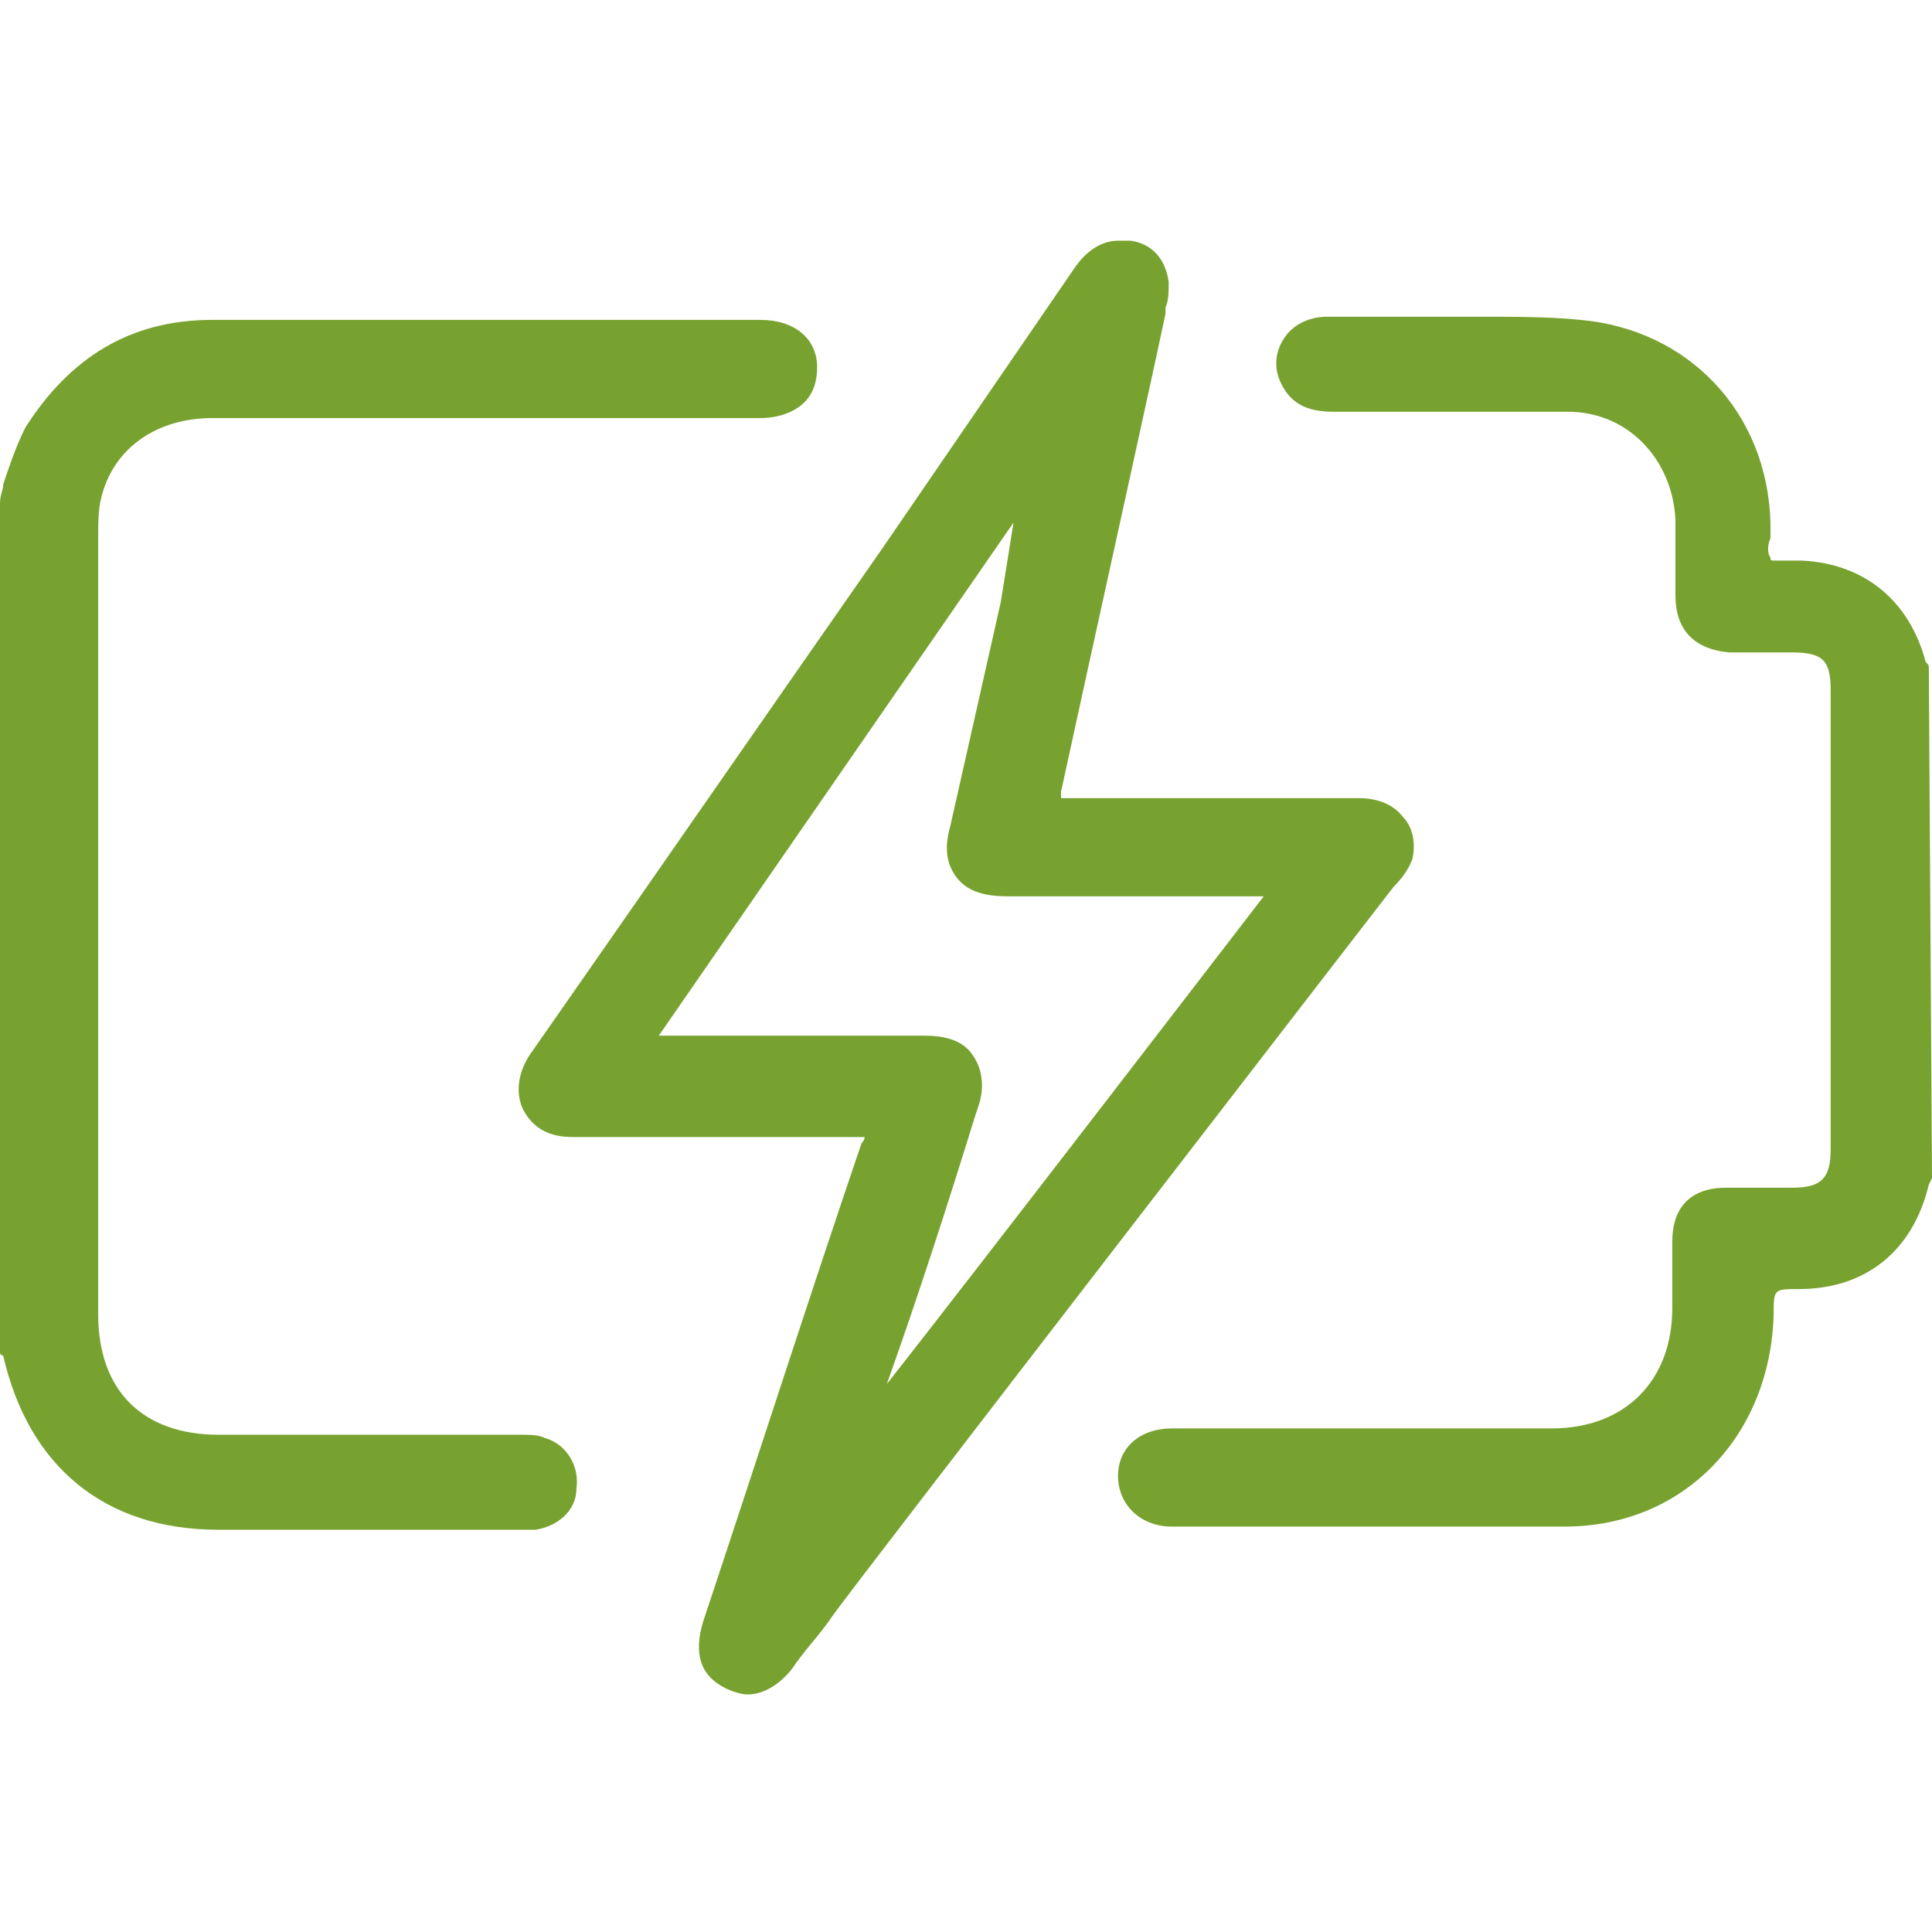
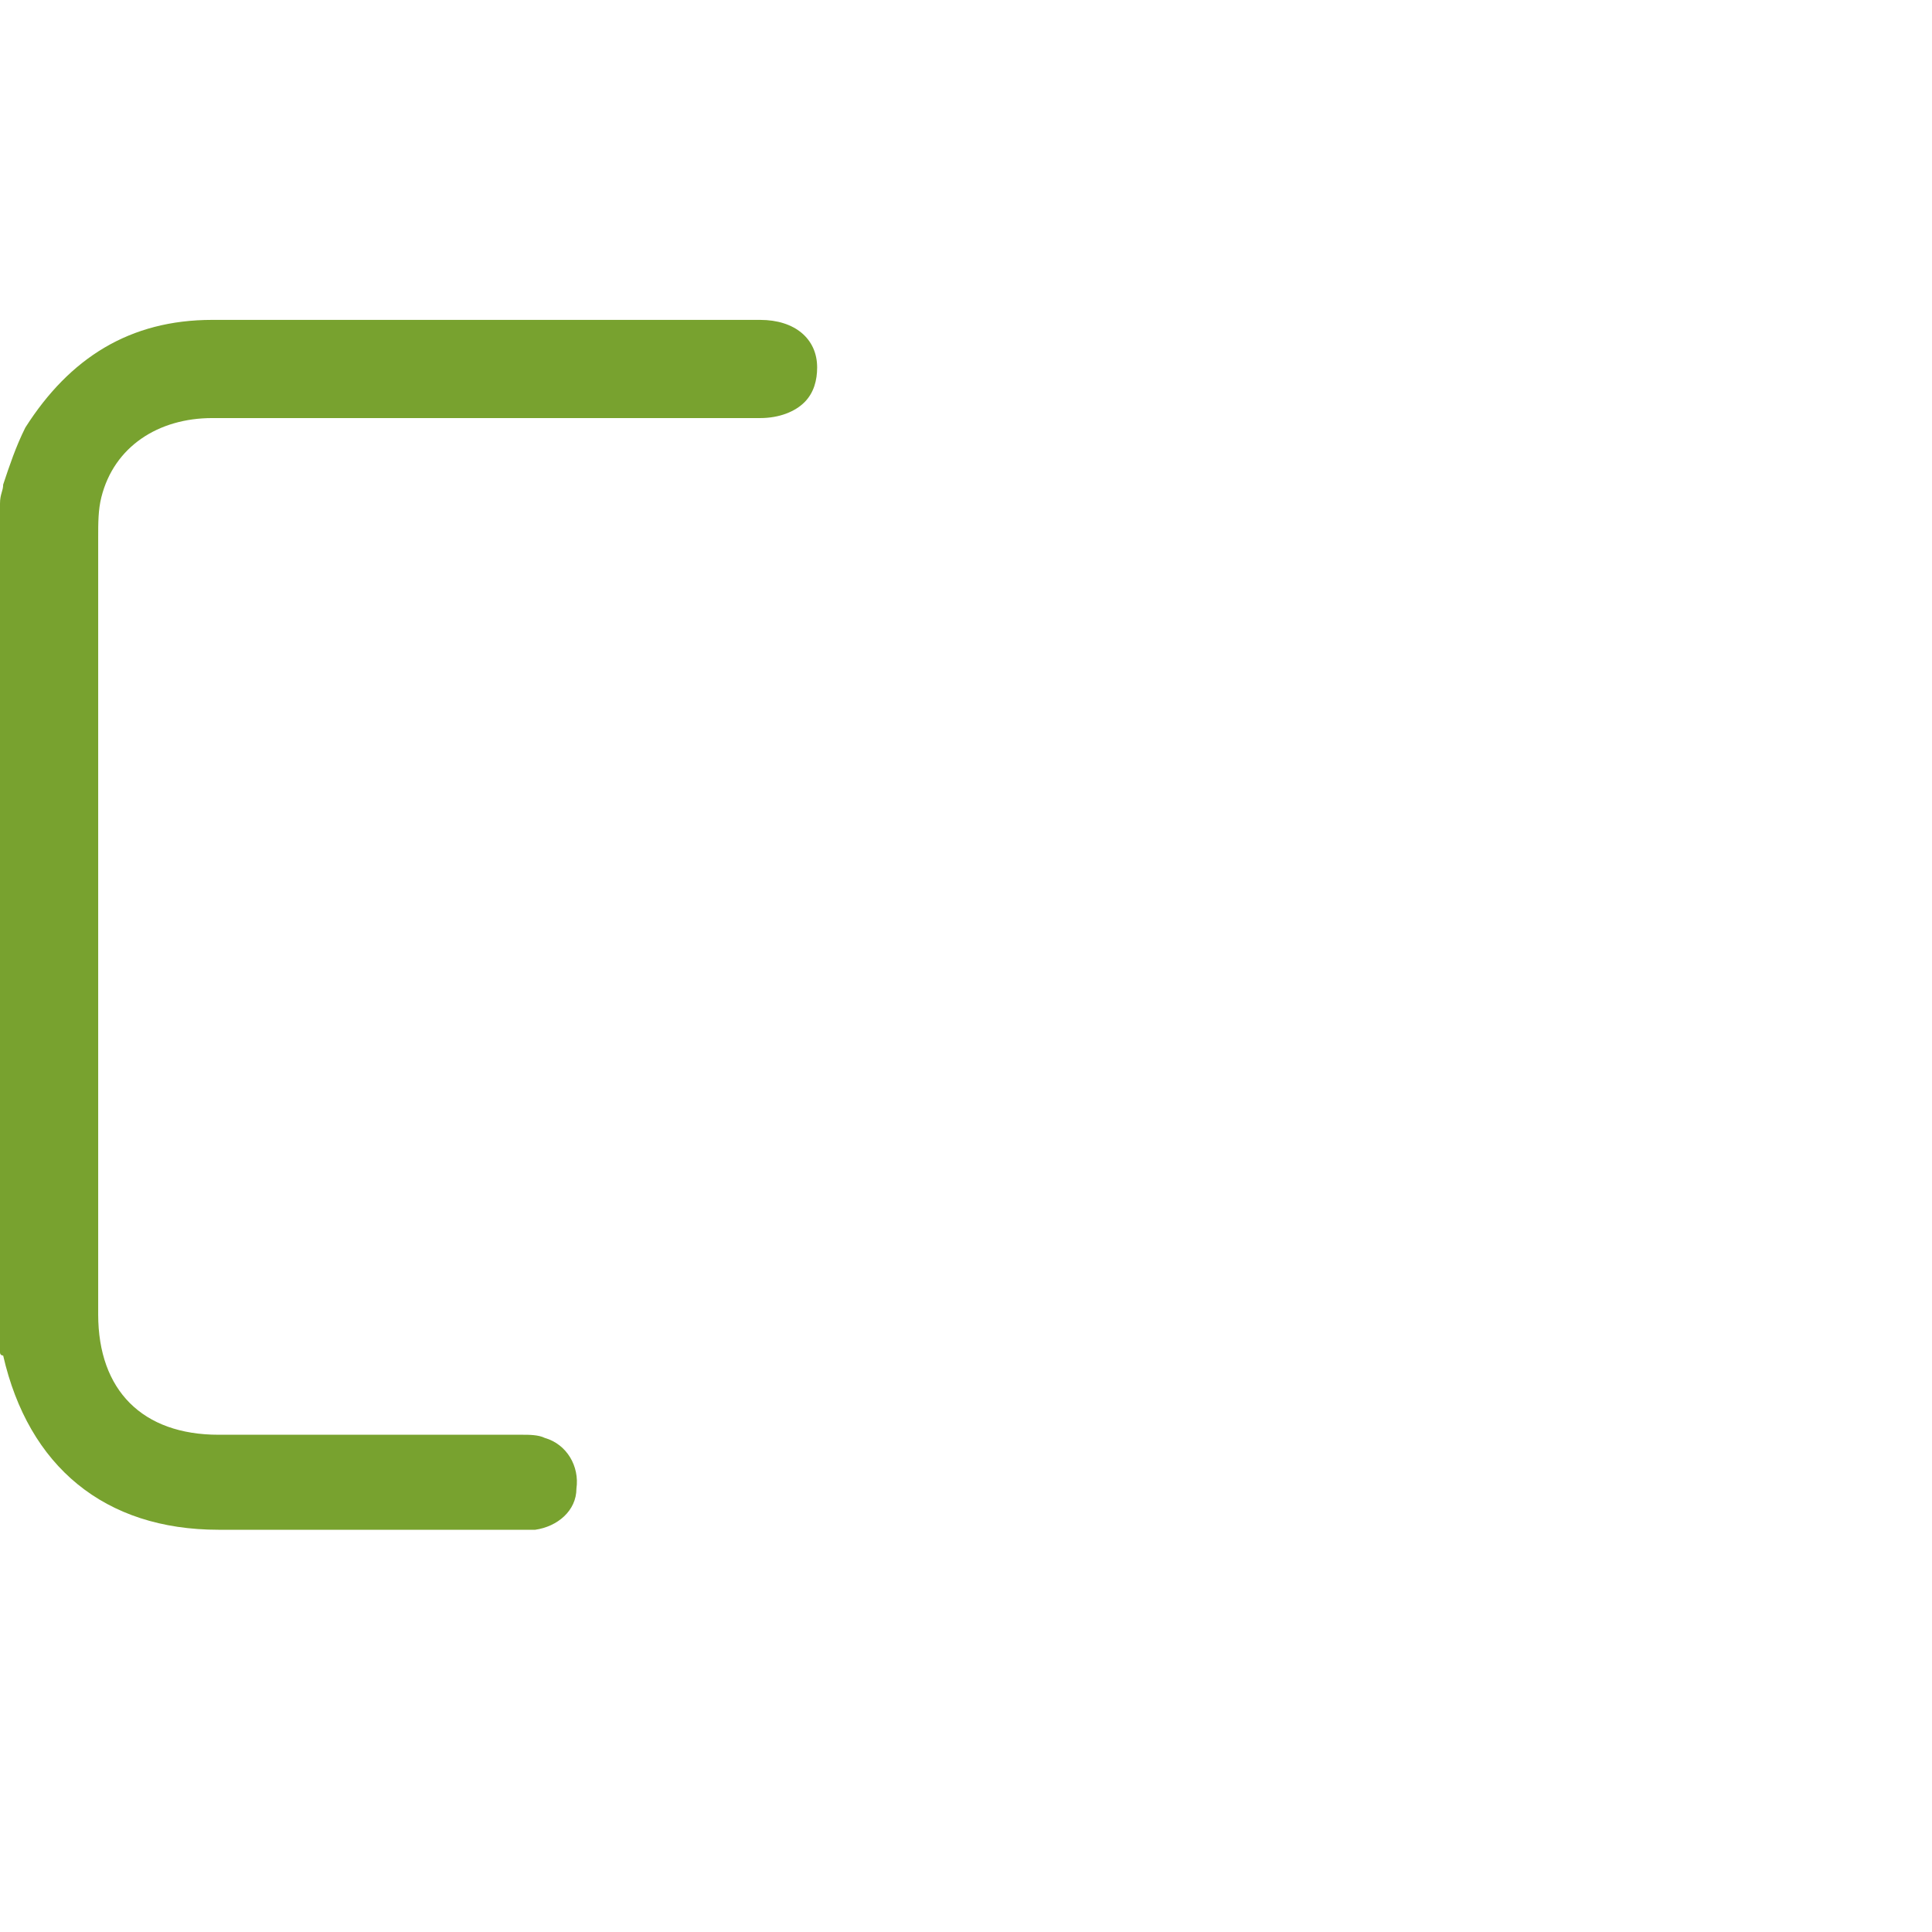
<svg xmlns="http://www.w3.org/2000/svg" version="1.1" id="Слой_1" x="0px" y="0px" viewBox="0 0 61 61" style="enable-background:new 0 0 61 61;" xml:space="preserve">
  <style type="text/css">
	.st0{fill:#78A22F;}
</style>
  <g>
-     <path class="st0" d="M60.9,21.1c0-0.1,0-0.1-0.1-0.2c-0.5-1.9-1.9-3.1-3.9-3.2l-0.1,0c-0.1,0-0.2,0-0.4,0c-0.1,0-0.2,0-0.3,0   c-0.2,0-0.2,0-0.2-0.1c-0.1-0.1-0.1-0.4,0-0.6c0-0.2,0-0.3,0-0.5c-0.1-3.5-2.6-6.1-6-6.4c-1-0.1-2-0.1-3.3-0.1c-0.9,0-1.7,0-2.6,0   c-0.7,0-1.4,0-2.1,0c-0.5,0-1,0.2-1.3,0.6c-0.3,0.4-0.4,0.9-0.2,1.4c0.3,0.7,0.8,1,1.7,1l4.2,0c1.1,0,2.1,0,3.2,0   c1.9,0,3.3,1.5,3.4,3.4c0,0.5,0,1,0,1.6l0,0.8c0,1.1,0.6,1.7,1.7,1.8c0.2,0,0.4,0,0.7,0l1.3,0c1,0,1.2,0.3,1.2,1.2v14.5   c0,0.9-0.3,1.2-1.2,1.2h-2.1c-1.1,0-1.7,0.6-1.7,1.7v2.1c0,2.3-1.5,3.8-3.8,3.8H37c-1,0-1.7,0.6-1.7,1.5c0,0.9,0.7,1.6,1.7,1.6   l7.1,0c1.8,0,3.6,0,5.3,0c3.8,0,6.5-2.9,6.6-6.7c0-0.8,0-0.8,0.8-0.8c2.1,0,3.6-1.2,4.1-3.3l0.1-0.2L60.9,21.1z" />
    <path class="st0" d="M17.2,45.4c-0.2-0.1-0.5-0.1-0.7-0.1l-9.6,0c-2.4,0-3.8-1.4-3.8-3.8V17c0-0.5,0-0.9,0.1-1.3   c0.4-1.6,1.8-2.5,3.5-2.5H24c0.6,0,1.1-0.2,1.4-0.5c0.3-0.3,0.4-0.7,0.4-1.1c0-0.9-0.7-1.5-1.8-1.5l-8.6,0c-2.9,0-5.8,0-8.7,0   c-2.6,0-4.5,1.2-5.9,3.4c-0.3,0.6-0.5,1.2-0.7,1.8c0,0.2-0.1,0.3-0.1,0.6c0,8.9,0,17.8,0,26.8c0,0.1,0.1,0.1,0.1,0.1   c0.8,3.5,3.2,5.5,6.8,5.5h9.4c0.2,0,0.4,0,0.6,0c0.7-0.1,1.3-0.6,1.3-1.3C18.3,46.3,17.9,45.6,17.2,45.4z" />
-     <path class="st0" d="M44.6,27.1c0.1-0.5,0-1-0.3-1.3c-0.3-0.4-0.8-0.6-1.4-0.6c-1.5,0-3.1,0-4.6,0c-1.5,0-3.1,0-4.6,0   c-0.1,0-0.2,0-0.2,0c0,0,0-0.1,0-0.2c1-4.6,2-9.1,3-13.7l0.3-1.4l0-0.2c0.1-0.2,0.1-0.5,0.1-0.8c-0.1-0.7-0.5-1.2-1.2-1.3   c-0.1,0-0.3,0-0.4,0c-0.5,0-1,0.3-1.4,0.9l-6.1,8.9c-3.7,5.3-7.3,10.5-11,15.8c-0.3,0.4-0.6,1.1-0.3,1.8c0.4,0.8,1.1,0.9,1.6,0.9   h4.5l3,0c0.5,0,1,0,1.6,0c0,0,0.1,0,0.1,0c0,0,0,0.1-0.1,0.2c-1.7,5-3.3,10-5,15.1c-0.3,1-0.1,1.7,0.7,2.1c0.2,0.1,0.5,0.2,0.7,0.2   c0.5,0,1-0.3,1.4-0.8c0.4-0.6,0.9-1.1,1.3-1.7c0.4-0.6,17.7-23,17.7-23C44.3,27.7,44.5,27.4,44.6,27.1z M30.8,35.2   c0,0,0.1-0.3,0.1-0.3c0.2-0.6,0.1-1.2-0.2-1.6c-0.2-0.3-0.6-0.6-1.5-0.6h-8.4l11.2-16.2L31.6,19L30,26.1c-0.2,0.7-0.1,1.2,0.2,1.6   c0.3,0.4,0.8,0.6,1.6,0.6h8.1c0,0-9.3,12.1-11.9,15.4C29,40.9,29.9,38.1,30.8,35.2z" />
  </g>
</svg>